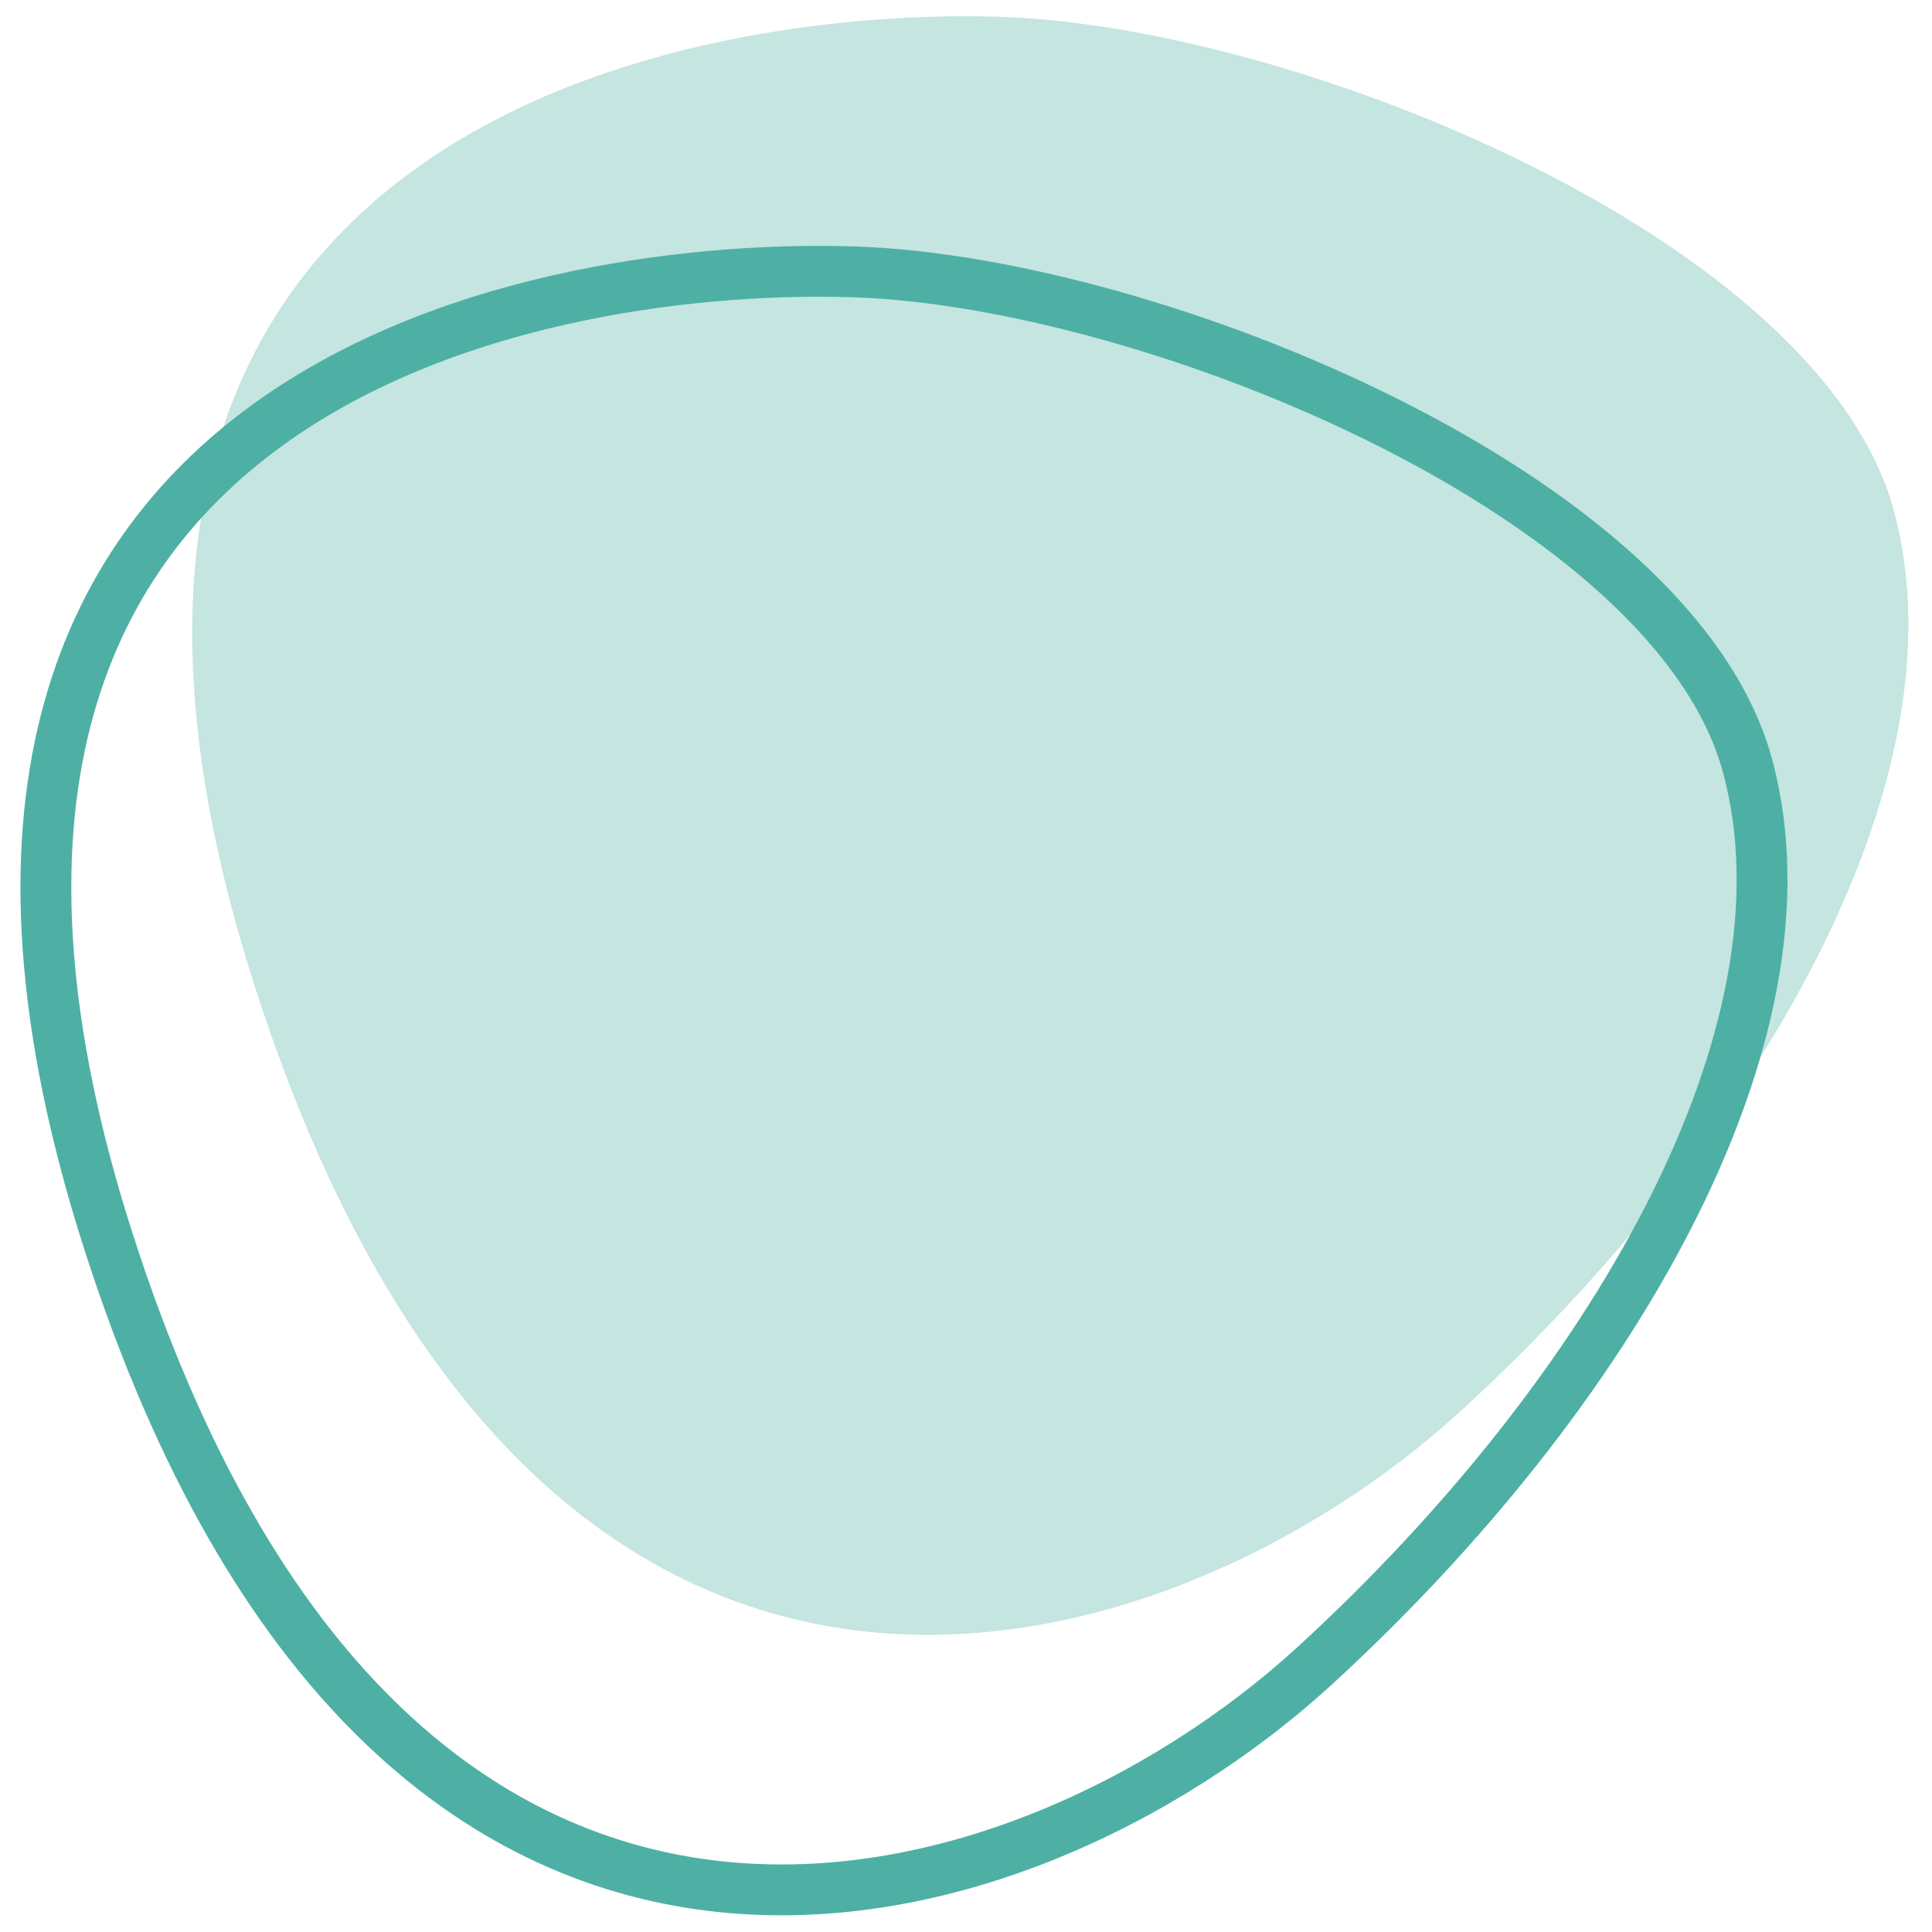
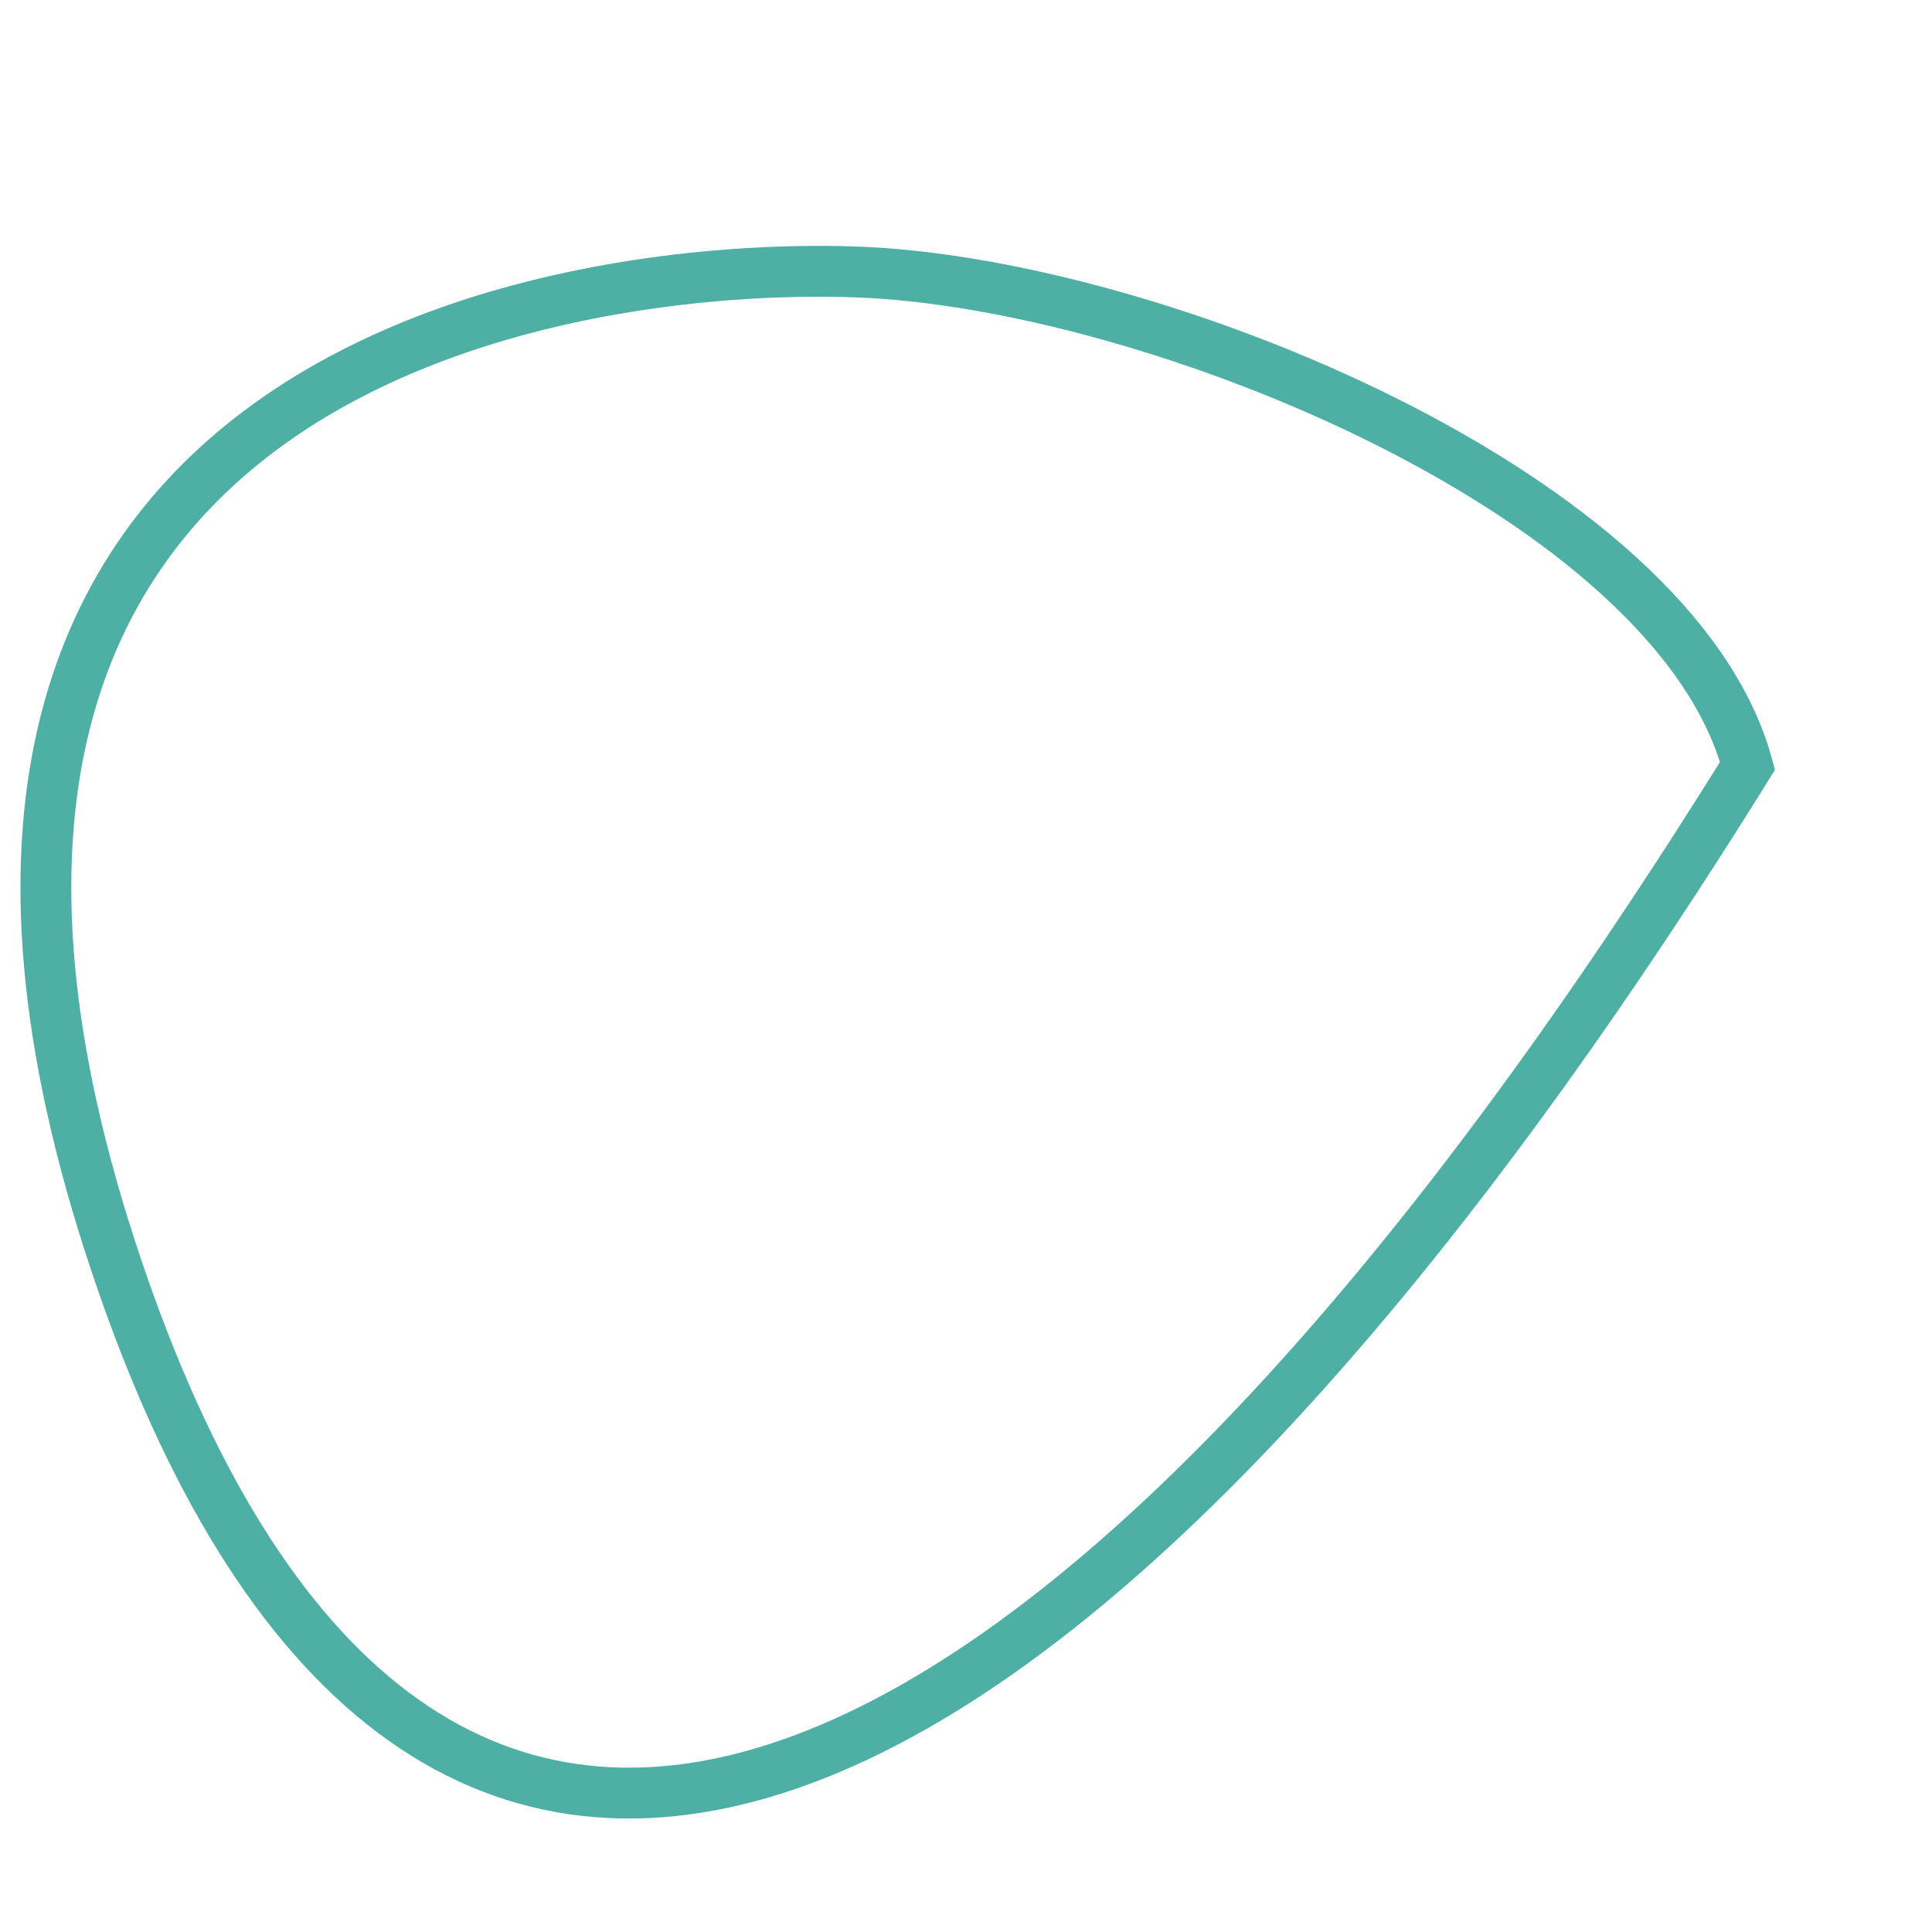
<svg xmlns="http://www.w3.org/2000/svg" width="76px" height="76px" viewBox="0 0 76 76">
  <title>stones</title>
  <desc>Created with Sketch.</desc>
  <g id="Page-1" stroke="none" stroke-width="1" fill="none" fill-rule="evenodd">
    <g id="stones" transform="translate(35, 36.5) rotate(29) translate(-35, -36.5) translate(2, -2)">
-       <path d="M53.312,52.707 C79.809,27.904 56.359,10.187 46.149,4.999 C35.723,-0.298 13.75,-2.908 6.08,4.999 C-1.591,12.907 -1.176,29.309 3.799,44.196 C8.774,59.083 26.814,77.511 53.312,52.707 Z" id="Oval-Copy-3" fill="#C4E5E0" transform="translate(32.836, 32.435) scale(-1, 1) translate(-32.836, -32.435) " />
-       <path d="M53.14,64.273 C79.638,39.469 56.187,21.752 45.978,16.565 C35.552,11.267 13.579,8.657 5.908,16.565 C-1.762,24.473 -1.347,40.874 3.628,55.761 C8.603,70.648 26.643,89.076 53.14,64.273 Z" id="Oval-Copy-4" stroke="#4EB0A4" stroke-width="2" transform="translate(32.665, 44.001) scale(-1, 1) translate(-32.665, -44.001) " />
+       <path d="M53.14,64.273 C79.638,39.469 56.187,21.752 45.978,16.565 C35.552,11.267 13.579,8.657 5.908,16.565 C8.603,70.648 26.643,89.076 53.14,64.273 Z" id="Oval-Copy-4" stroke="#4EB0A4" stroke-width="2" transform="translate(32.665, 44.001) scale(-1, 1) translate(-32.665, -44.001) " />
    </g>
  </g>
</svg>